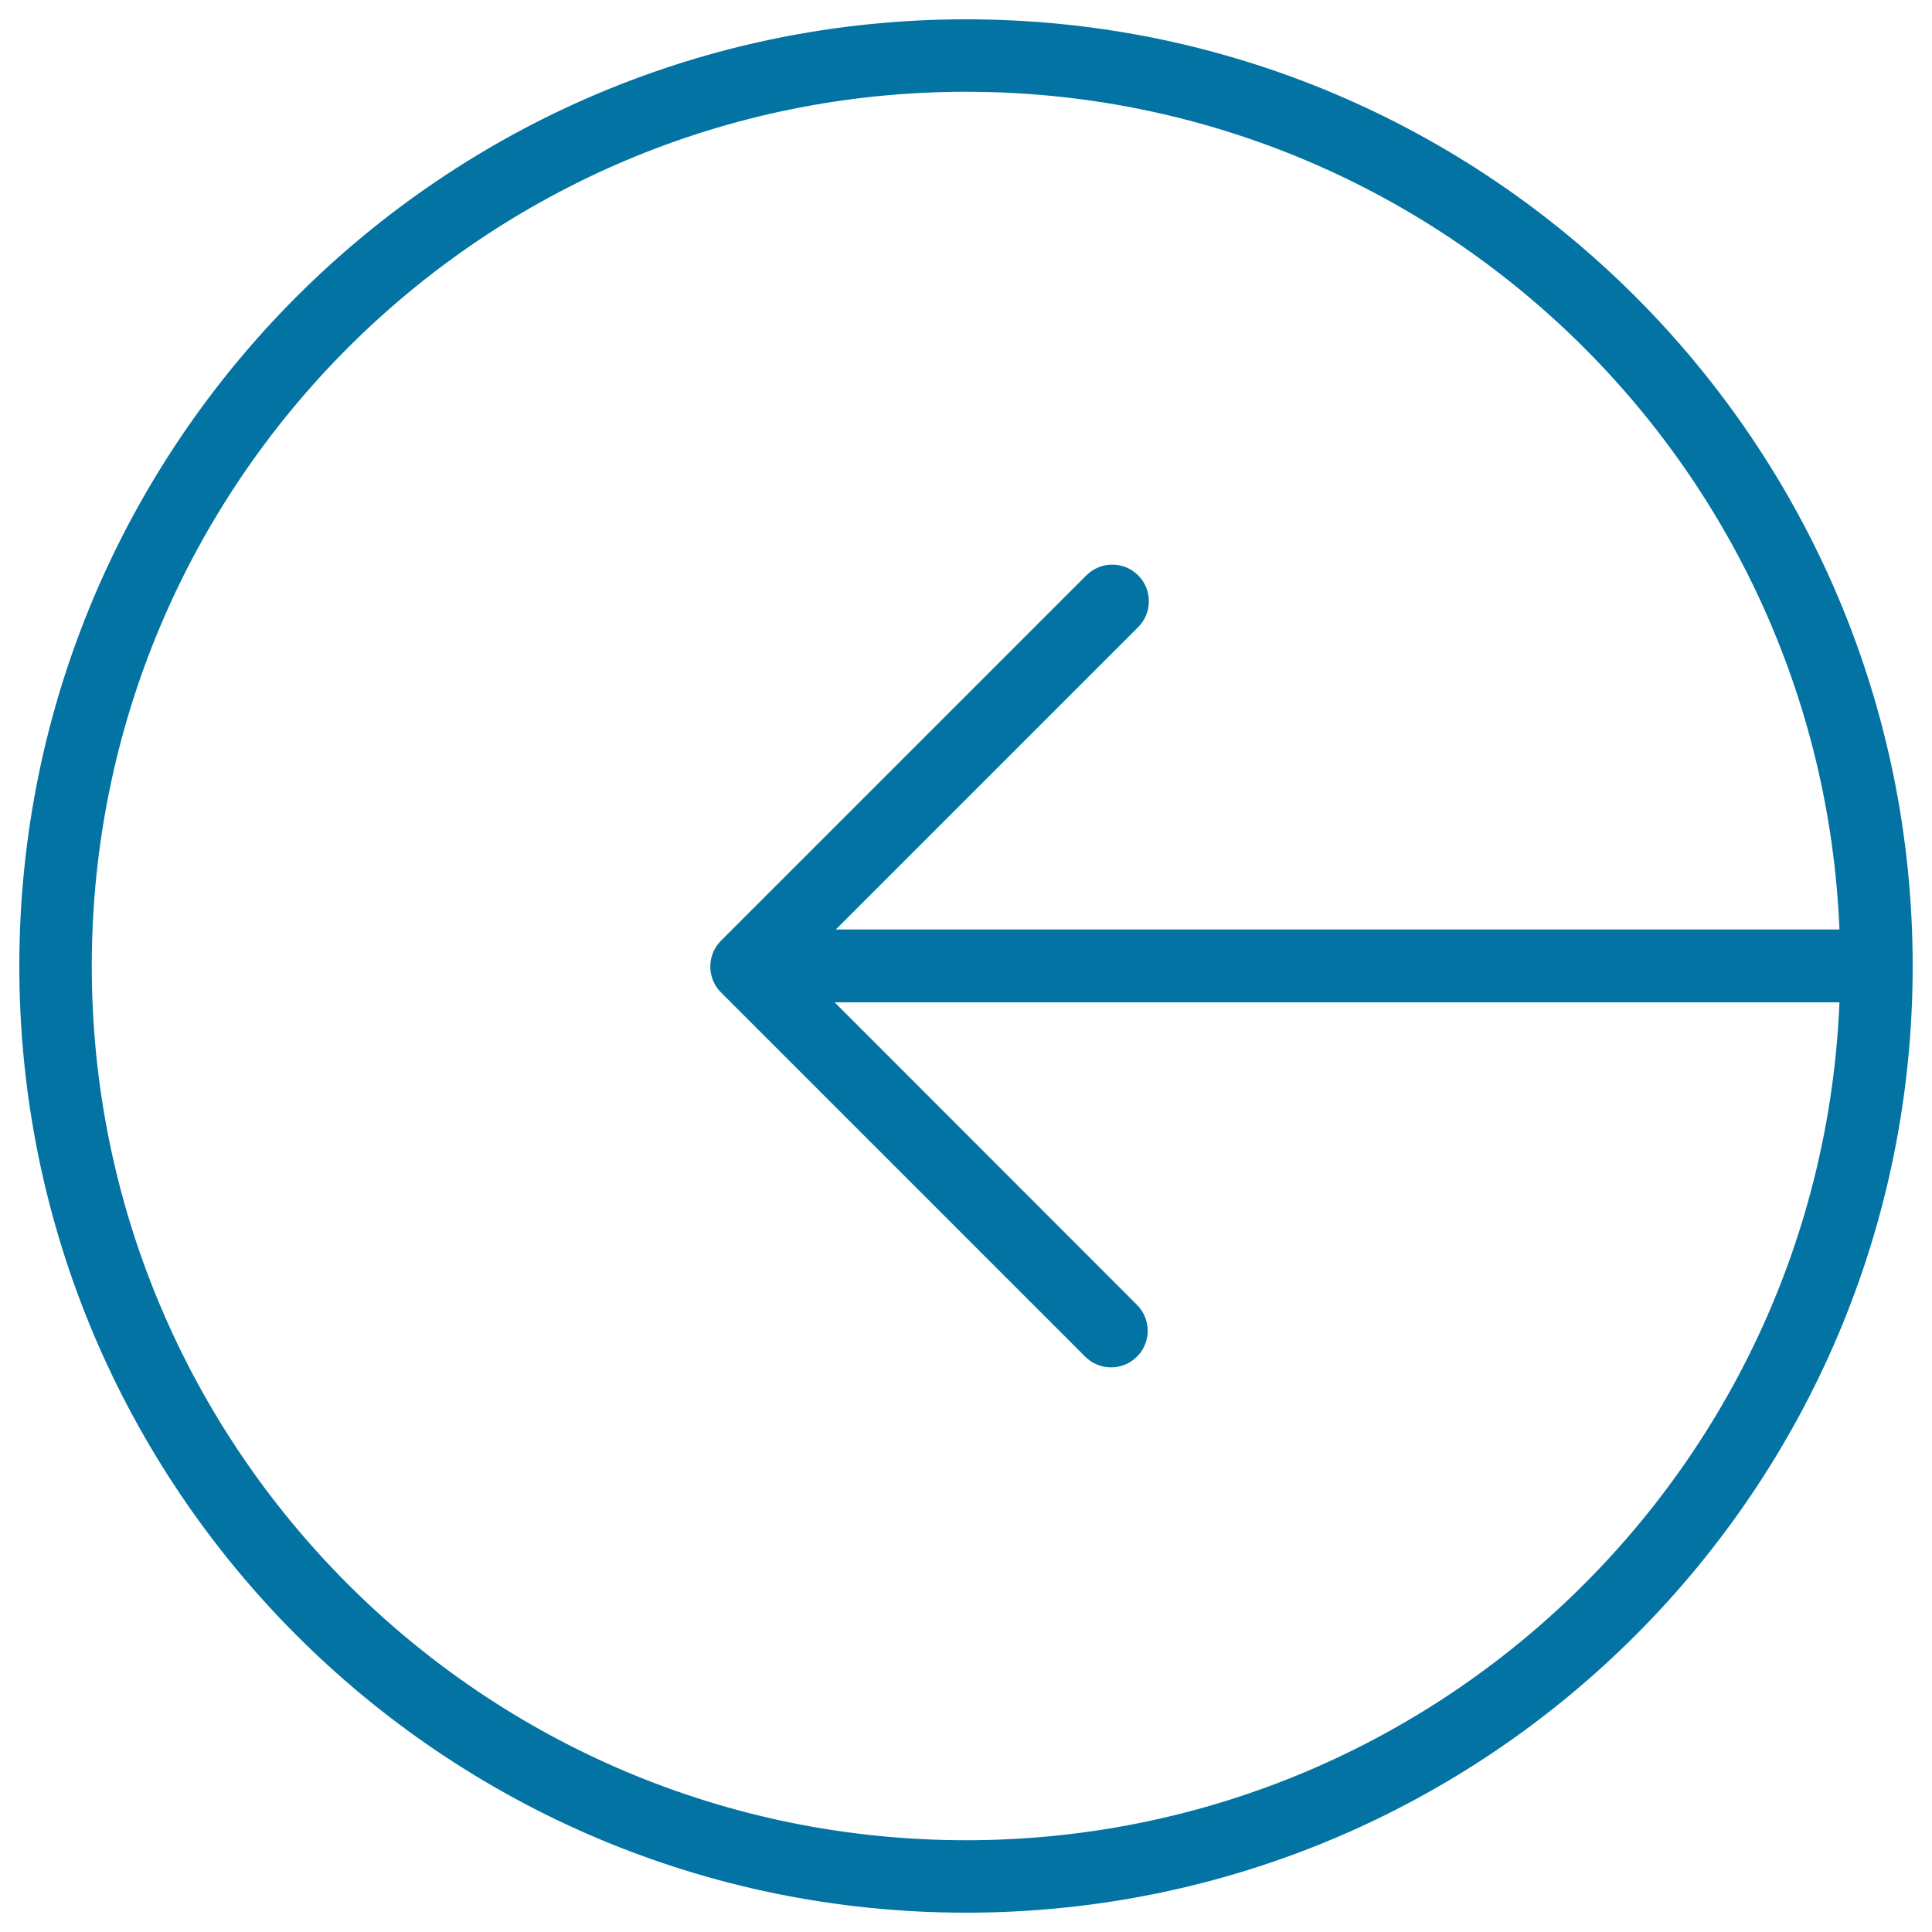
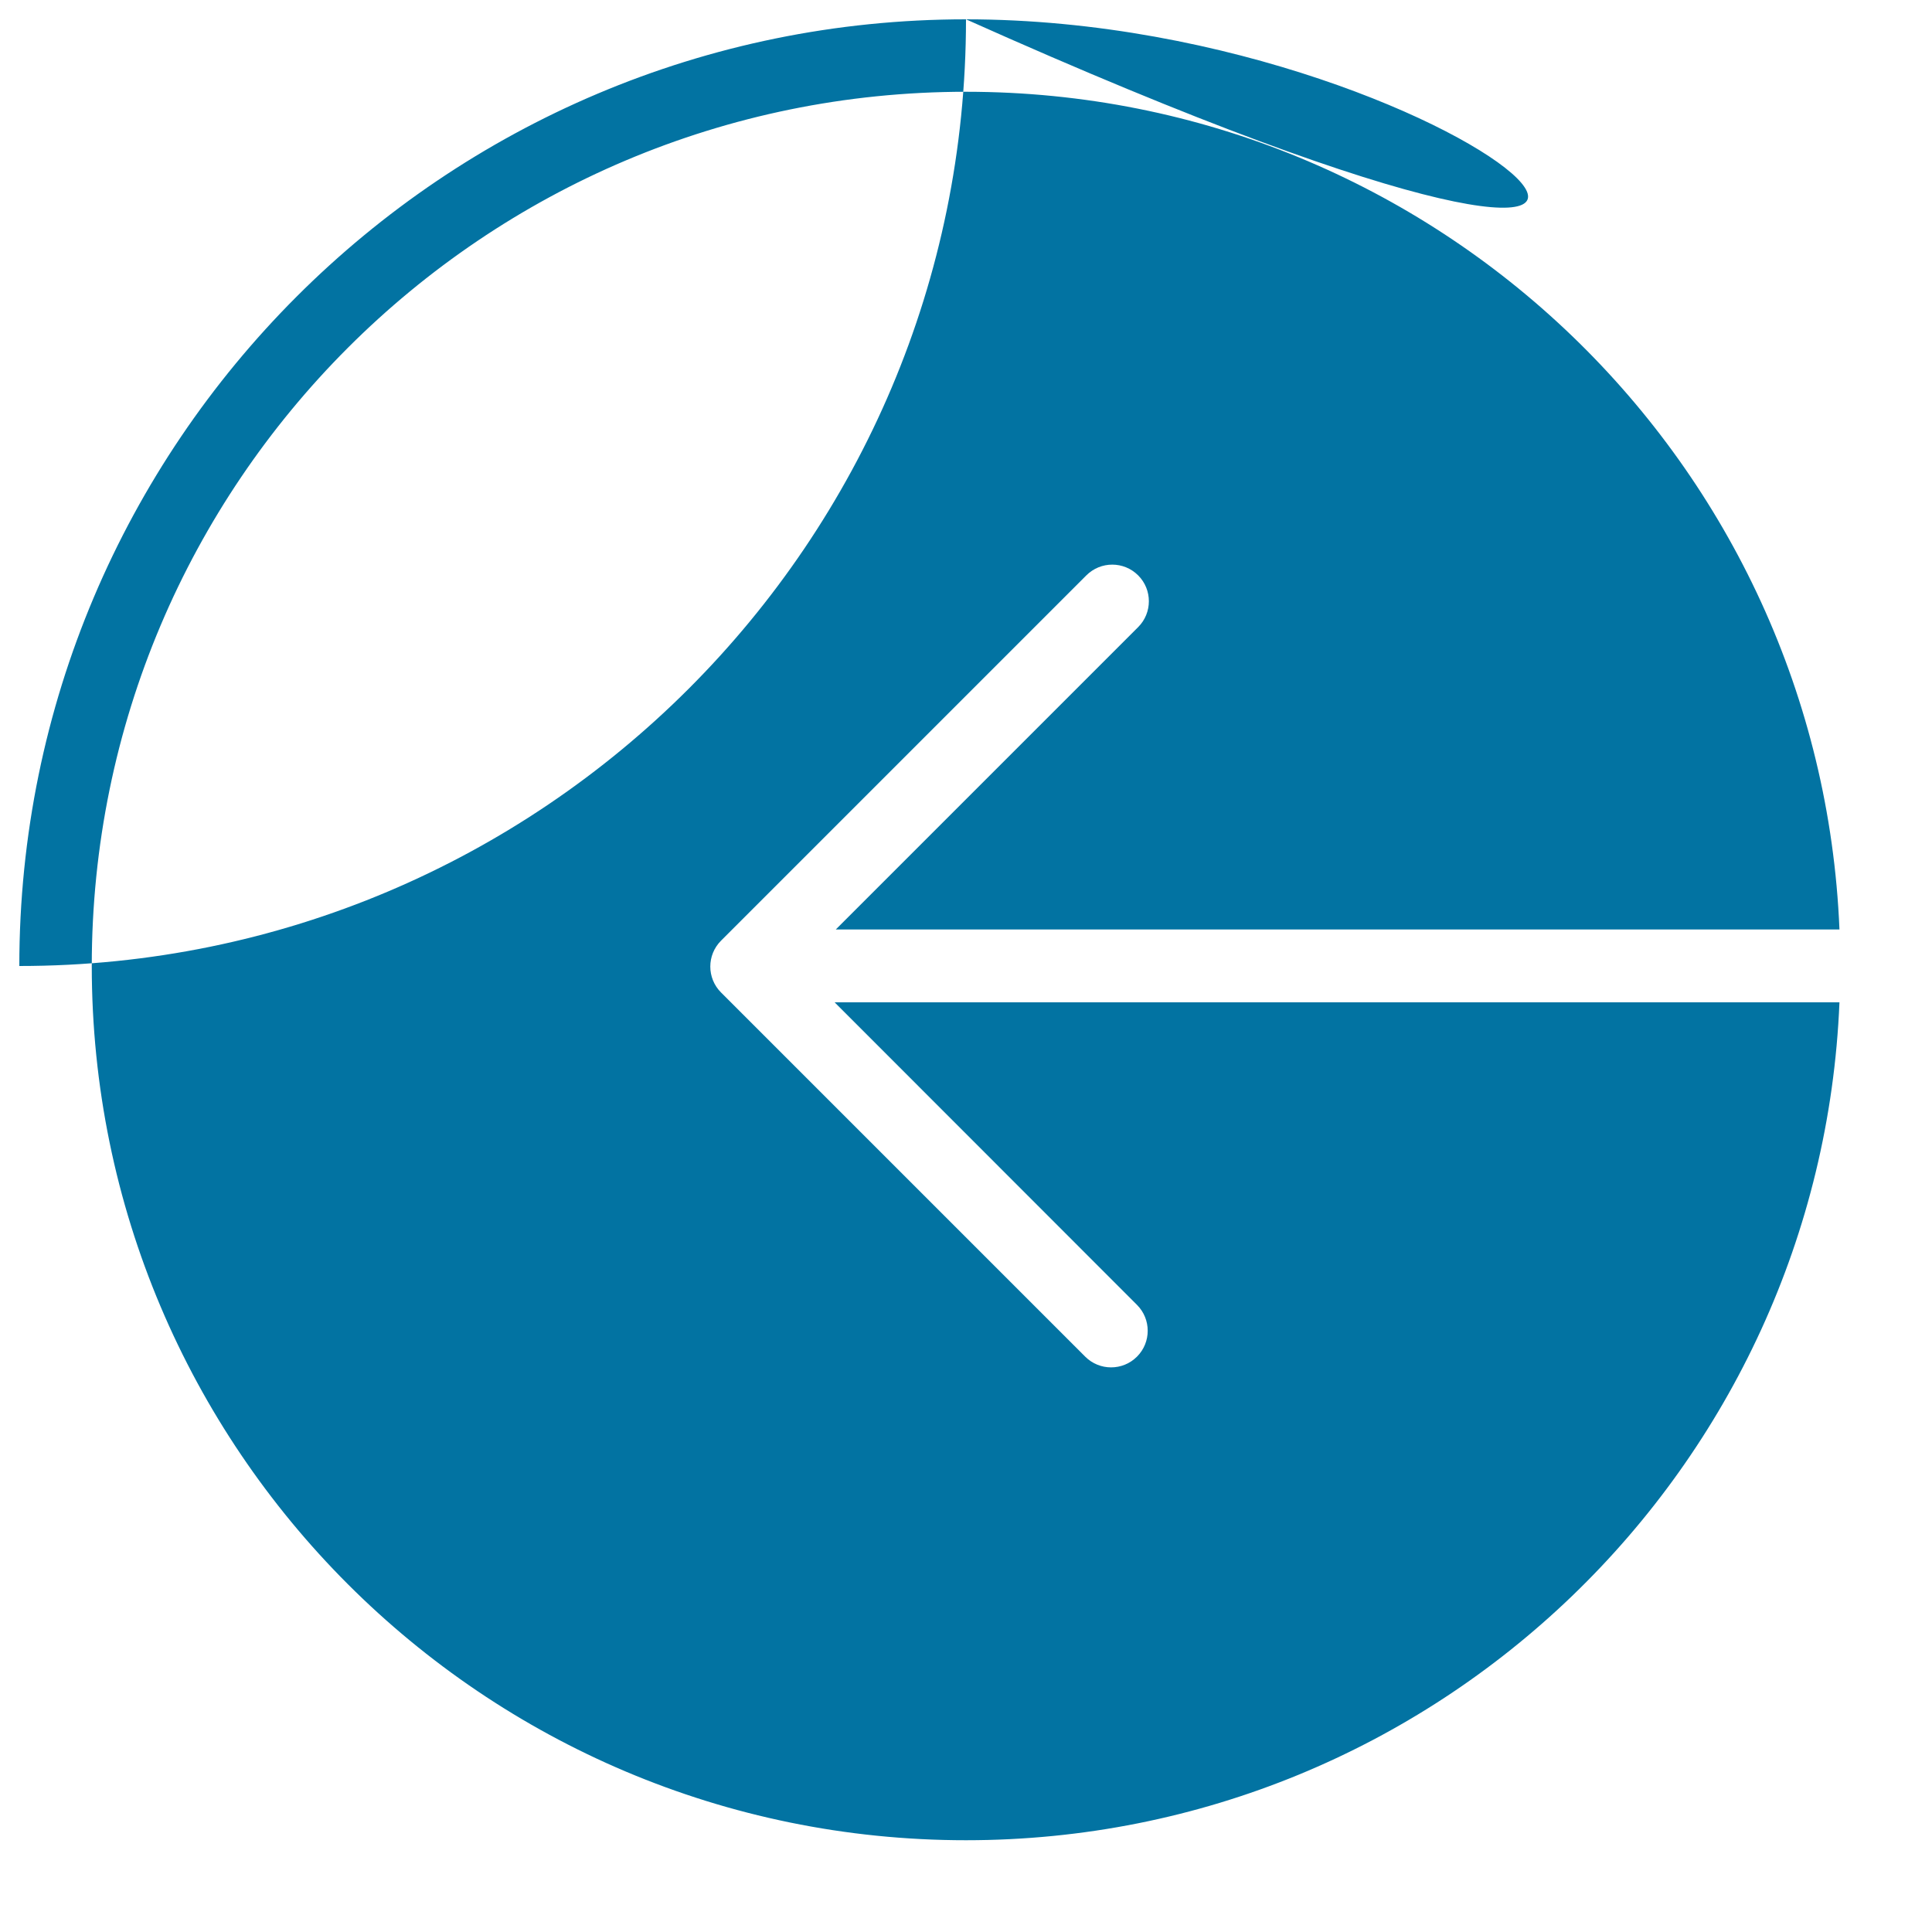
<svg xmlns="http://www.w3.org/2000/svg" viewBox="0 0 1000 1000" style="fill:#0273a2">
  <title>Prev SVG icon</title>
-   <path d="M500,10C229.4,10,10,229.4,10,500c0,270.6,219.4,490,490,490c270.6,0,490-219.4,490-490C990,229.4,770.6,10,500,10z M500,952.5C250.1,952.5,47.5,749.9,47.5,500C47.5,250.1,250.1,47.5,500,47.5c243.6,0,442.2,192.5,452.1,433.6H432.6l156.5-156.5c7.4-7.4,7.4-19.4,0-26.8c-7.4-7.4-19.4-7.4-26.8,0L373.8,486.3c-0.1,0.1-0.2,0.2-0.3,0.3c-0.1,0.1-0.2,0.2-0.3,0.3c-7.4,7.4-7.4,19.4,0,26.8l188.5,188.5c7.4,7.4,19.4,7.4,26.8,0c7.4-7.4,7.4-19.4,0-26.8L432,518.8h520.1C942.2,760,743.6,952.5,500,952.5z" />
+   <path d="M500,10C229.4,10,10,229.4,10,500c270.6,0,490-219.4,490-490C990,229.4,770.6,10,500,10z M500,952.5C250.1,952.5,47.5,749.9,47.5,500C47.5,250.1,250.1,47.5,500,47.5c243.6,0,442.2,192.5,452.1,433.6H432.6l156.5-156.5c7.4-7.4,7.4-19.4,0-26.8c-7.4-7.4-19.4-7.4-26.8,0L373.8,486.3c-0.1,0.1-0.2,0.2-0.3,0.3c-0.1,0.1-0.2,0.2-0.3,0.3c-7.4,7.4-7.4,19.4,0,26.8l188.5,188.5c7.4,7.4,19.4,7.4,26.8,0c7.4-7.4,7.4-19.4,0-26.8L432,518.8h520.1C942.2,760,743.6,952.5,500,952.5z" />
</svg>